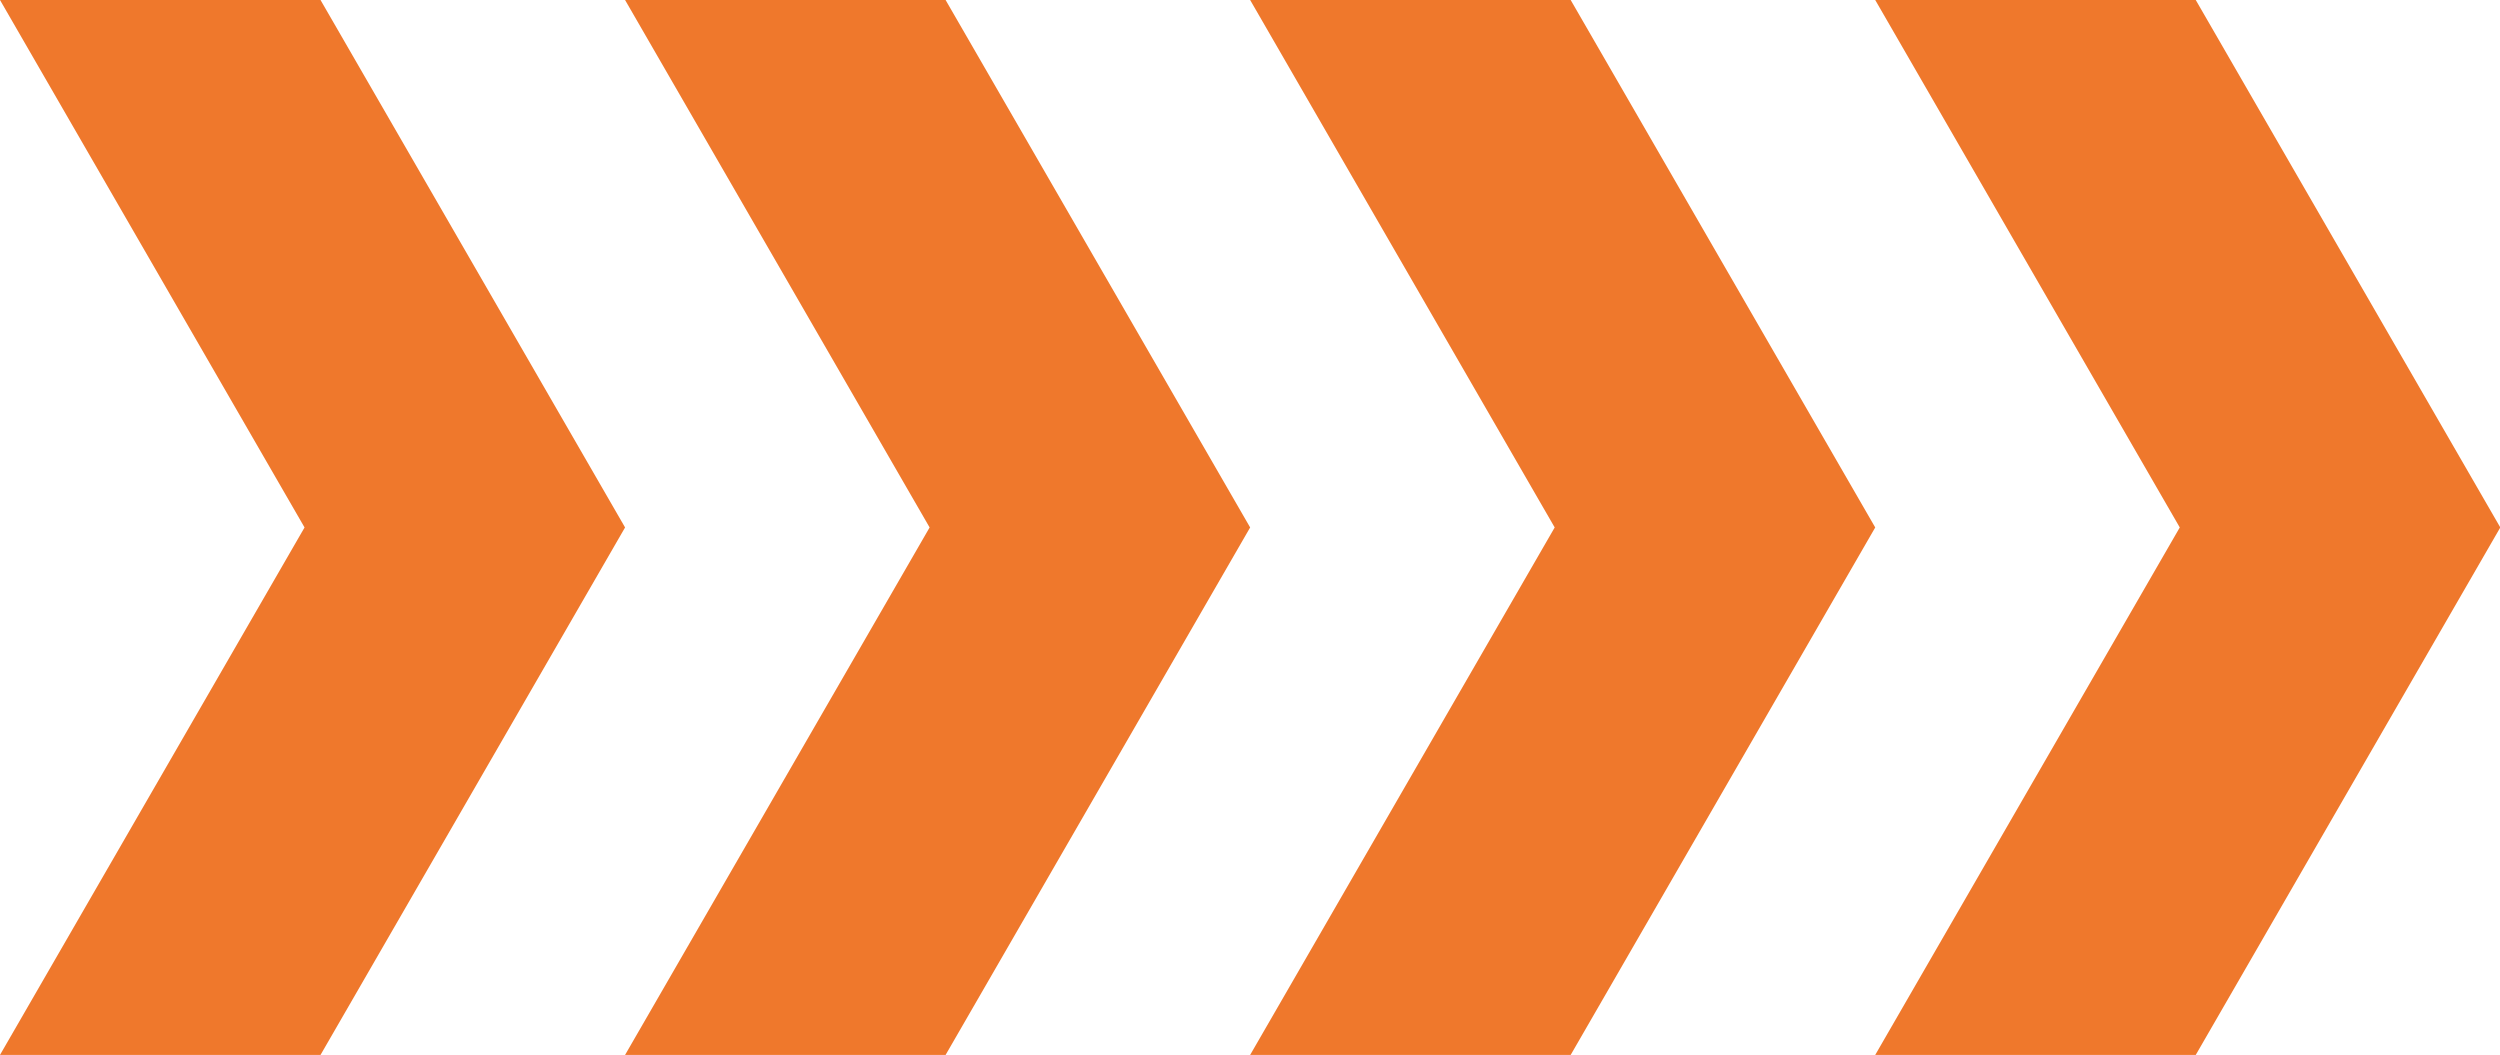
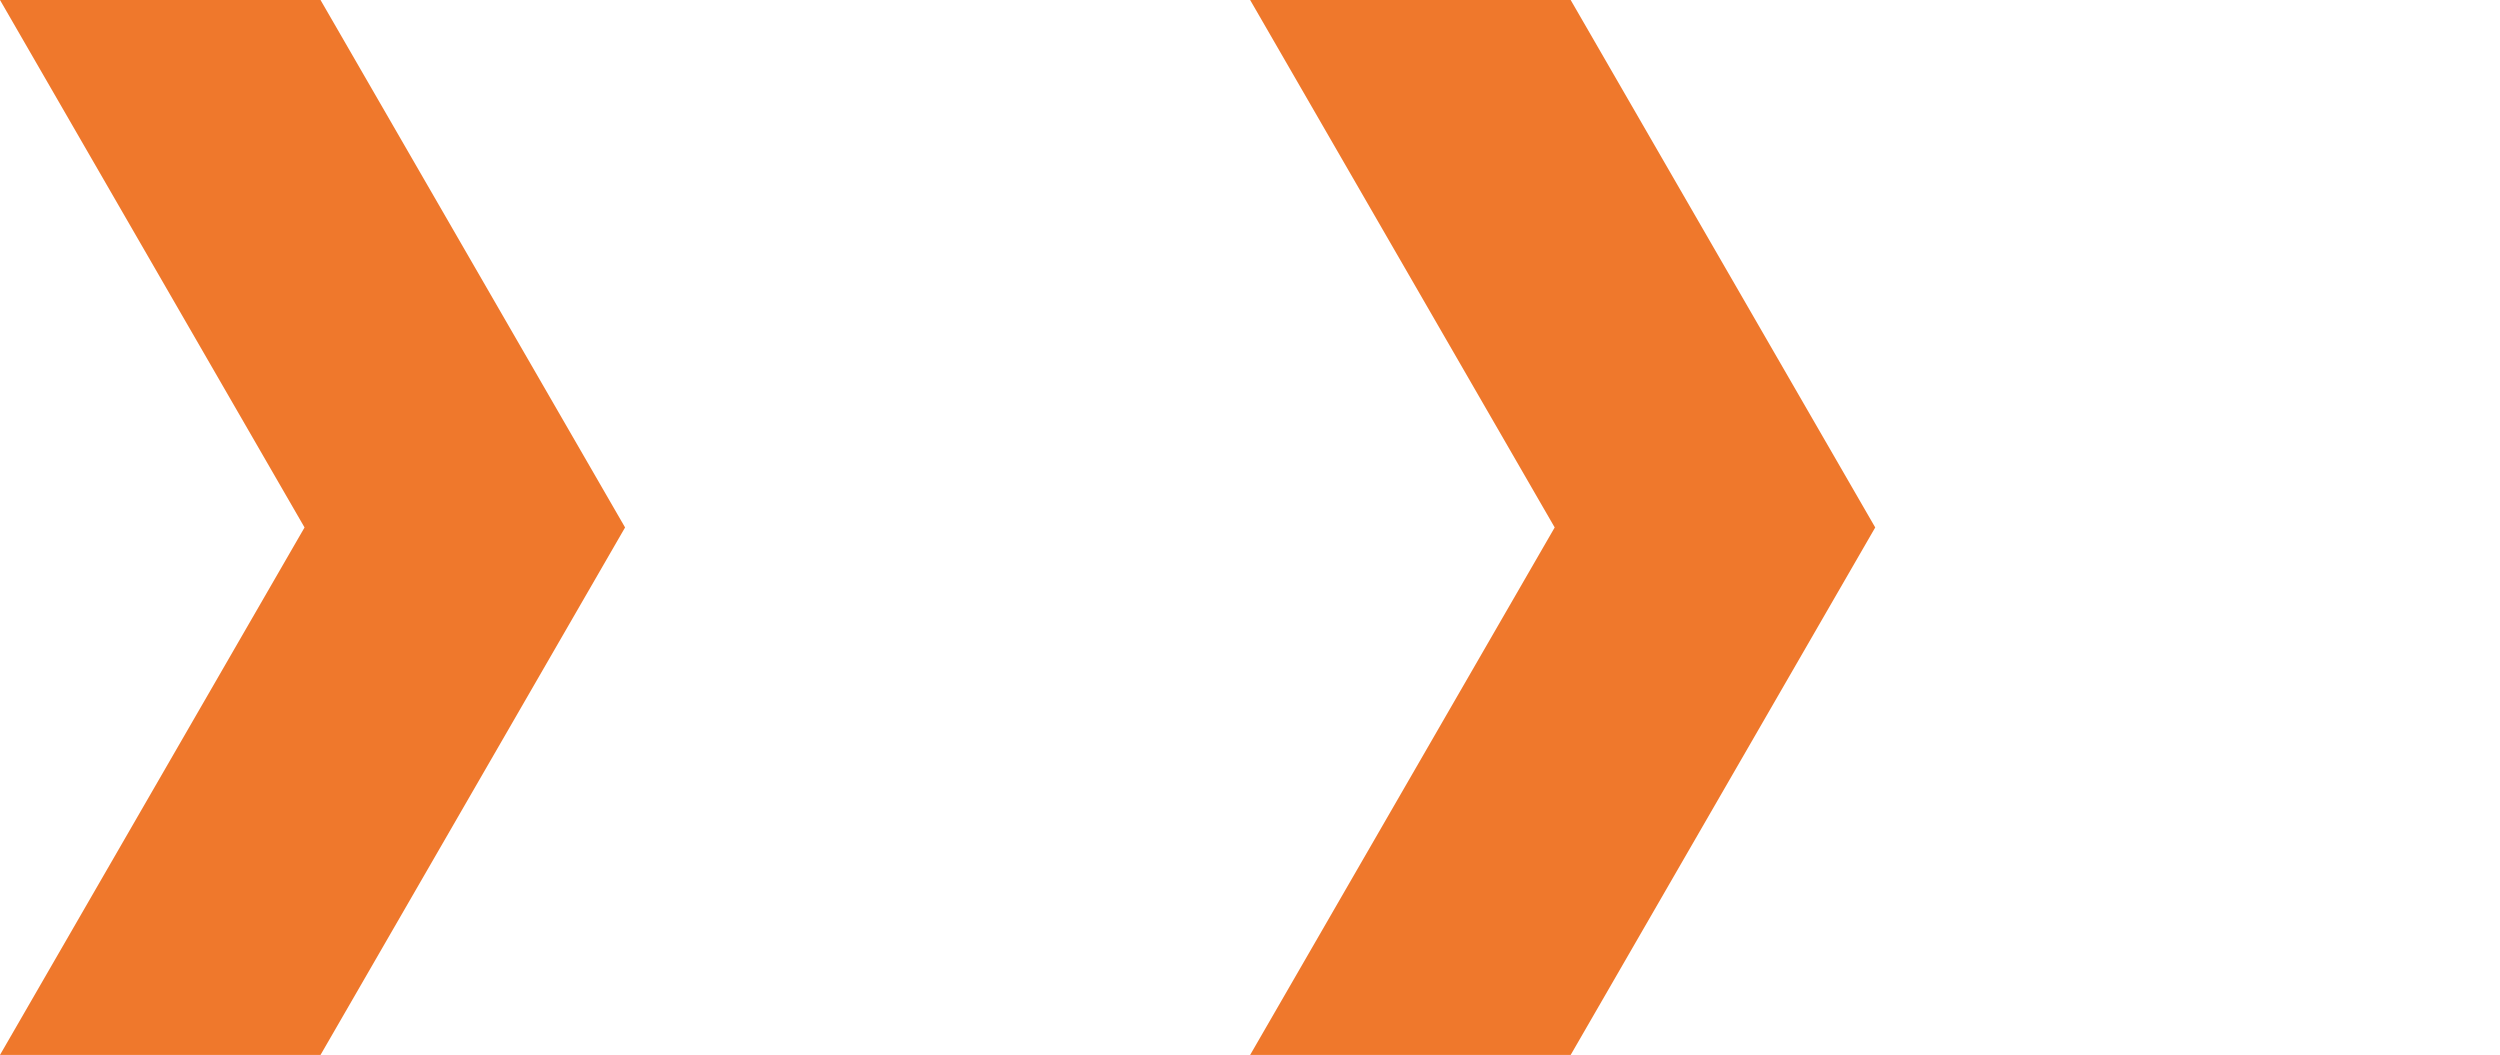
<svg xmlns="http://www.w3.org/2000/svg" fill="#000000" height="140.6" preserveAspectRatio="xMidYMid meet" version="1" viewBox="0.0 0.0 333.2 140.6" width="333.2" zoomAndPan="magnify">
  <g data-name="Layer 2">
    <g data-name="Layer 1" fill="#ef782c" id="change1_1">
      <path d="M42.72 0L0 0 40.59 70.3 0 140.6 42.72 140.6 83.31 70.3 42.72 0z" />
-       <path d="M126.03 0L83.31 0 123.9 70.3 83.31 140.6 126.03 140.6 166.62 70.3 126.03 0z" />
      <path d="M209.34 0L166.62 0 207.21 70.3 166.62 140.6 209.34 140.6 249.93 70.3 209.34 0z" />
-       <path d="M292.65 0L249.93 0 290.52 70.3 249.93 140.6 292.65 140.6 333.24 70.3 292.65 0z" />
    </g>
  </g>
</svg>